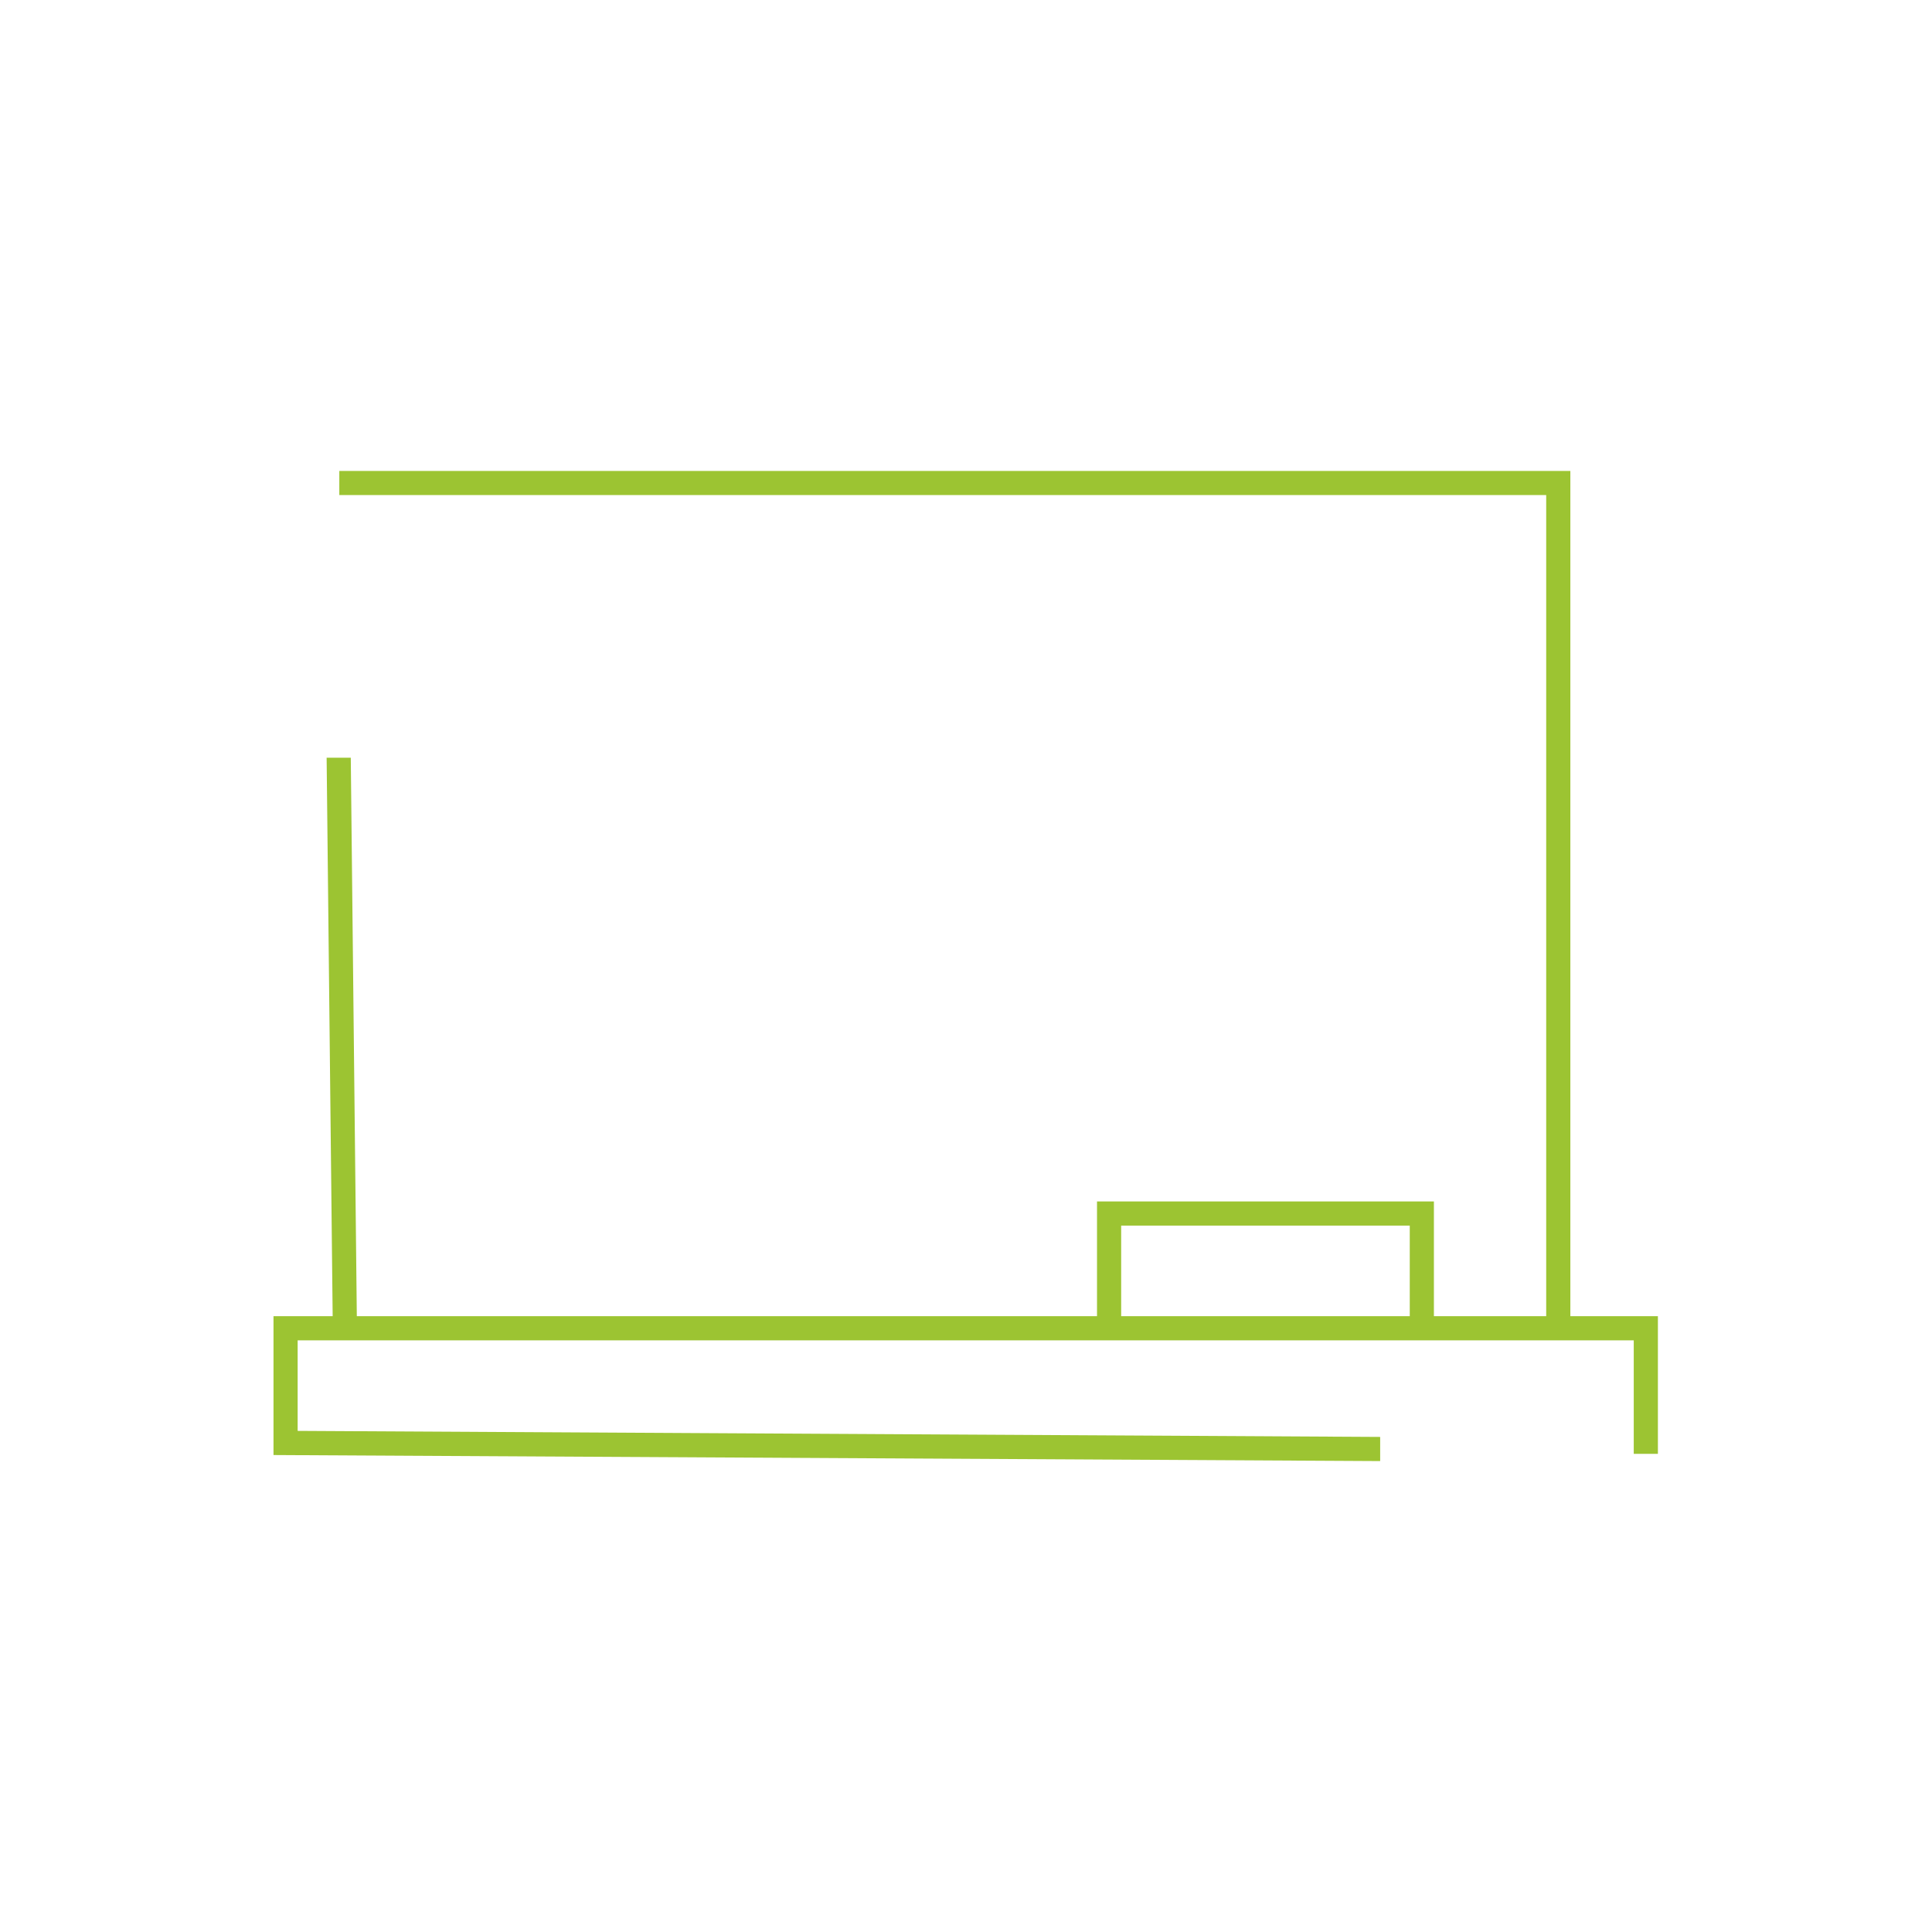
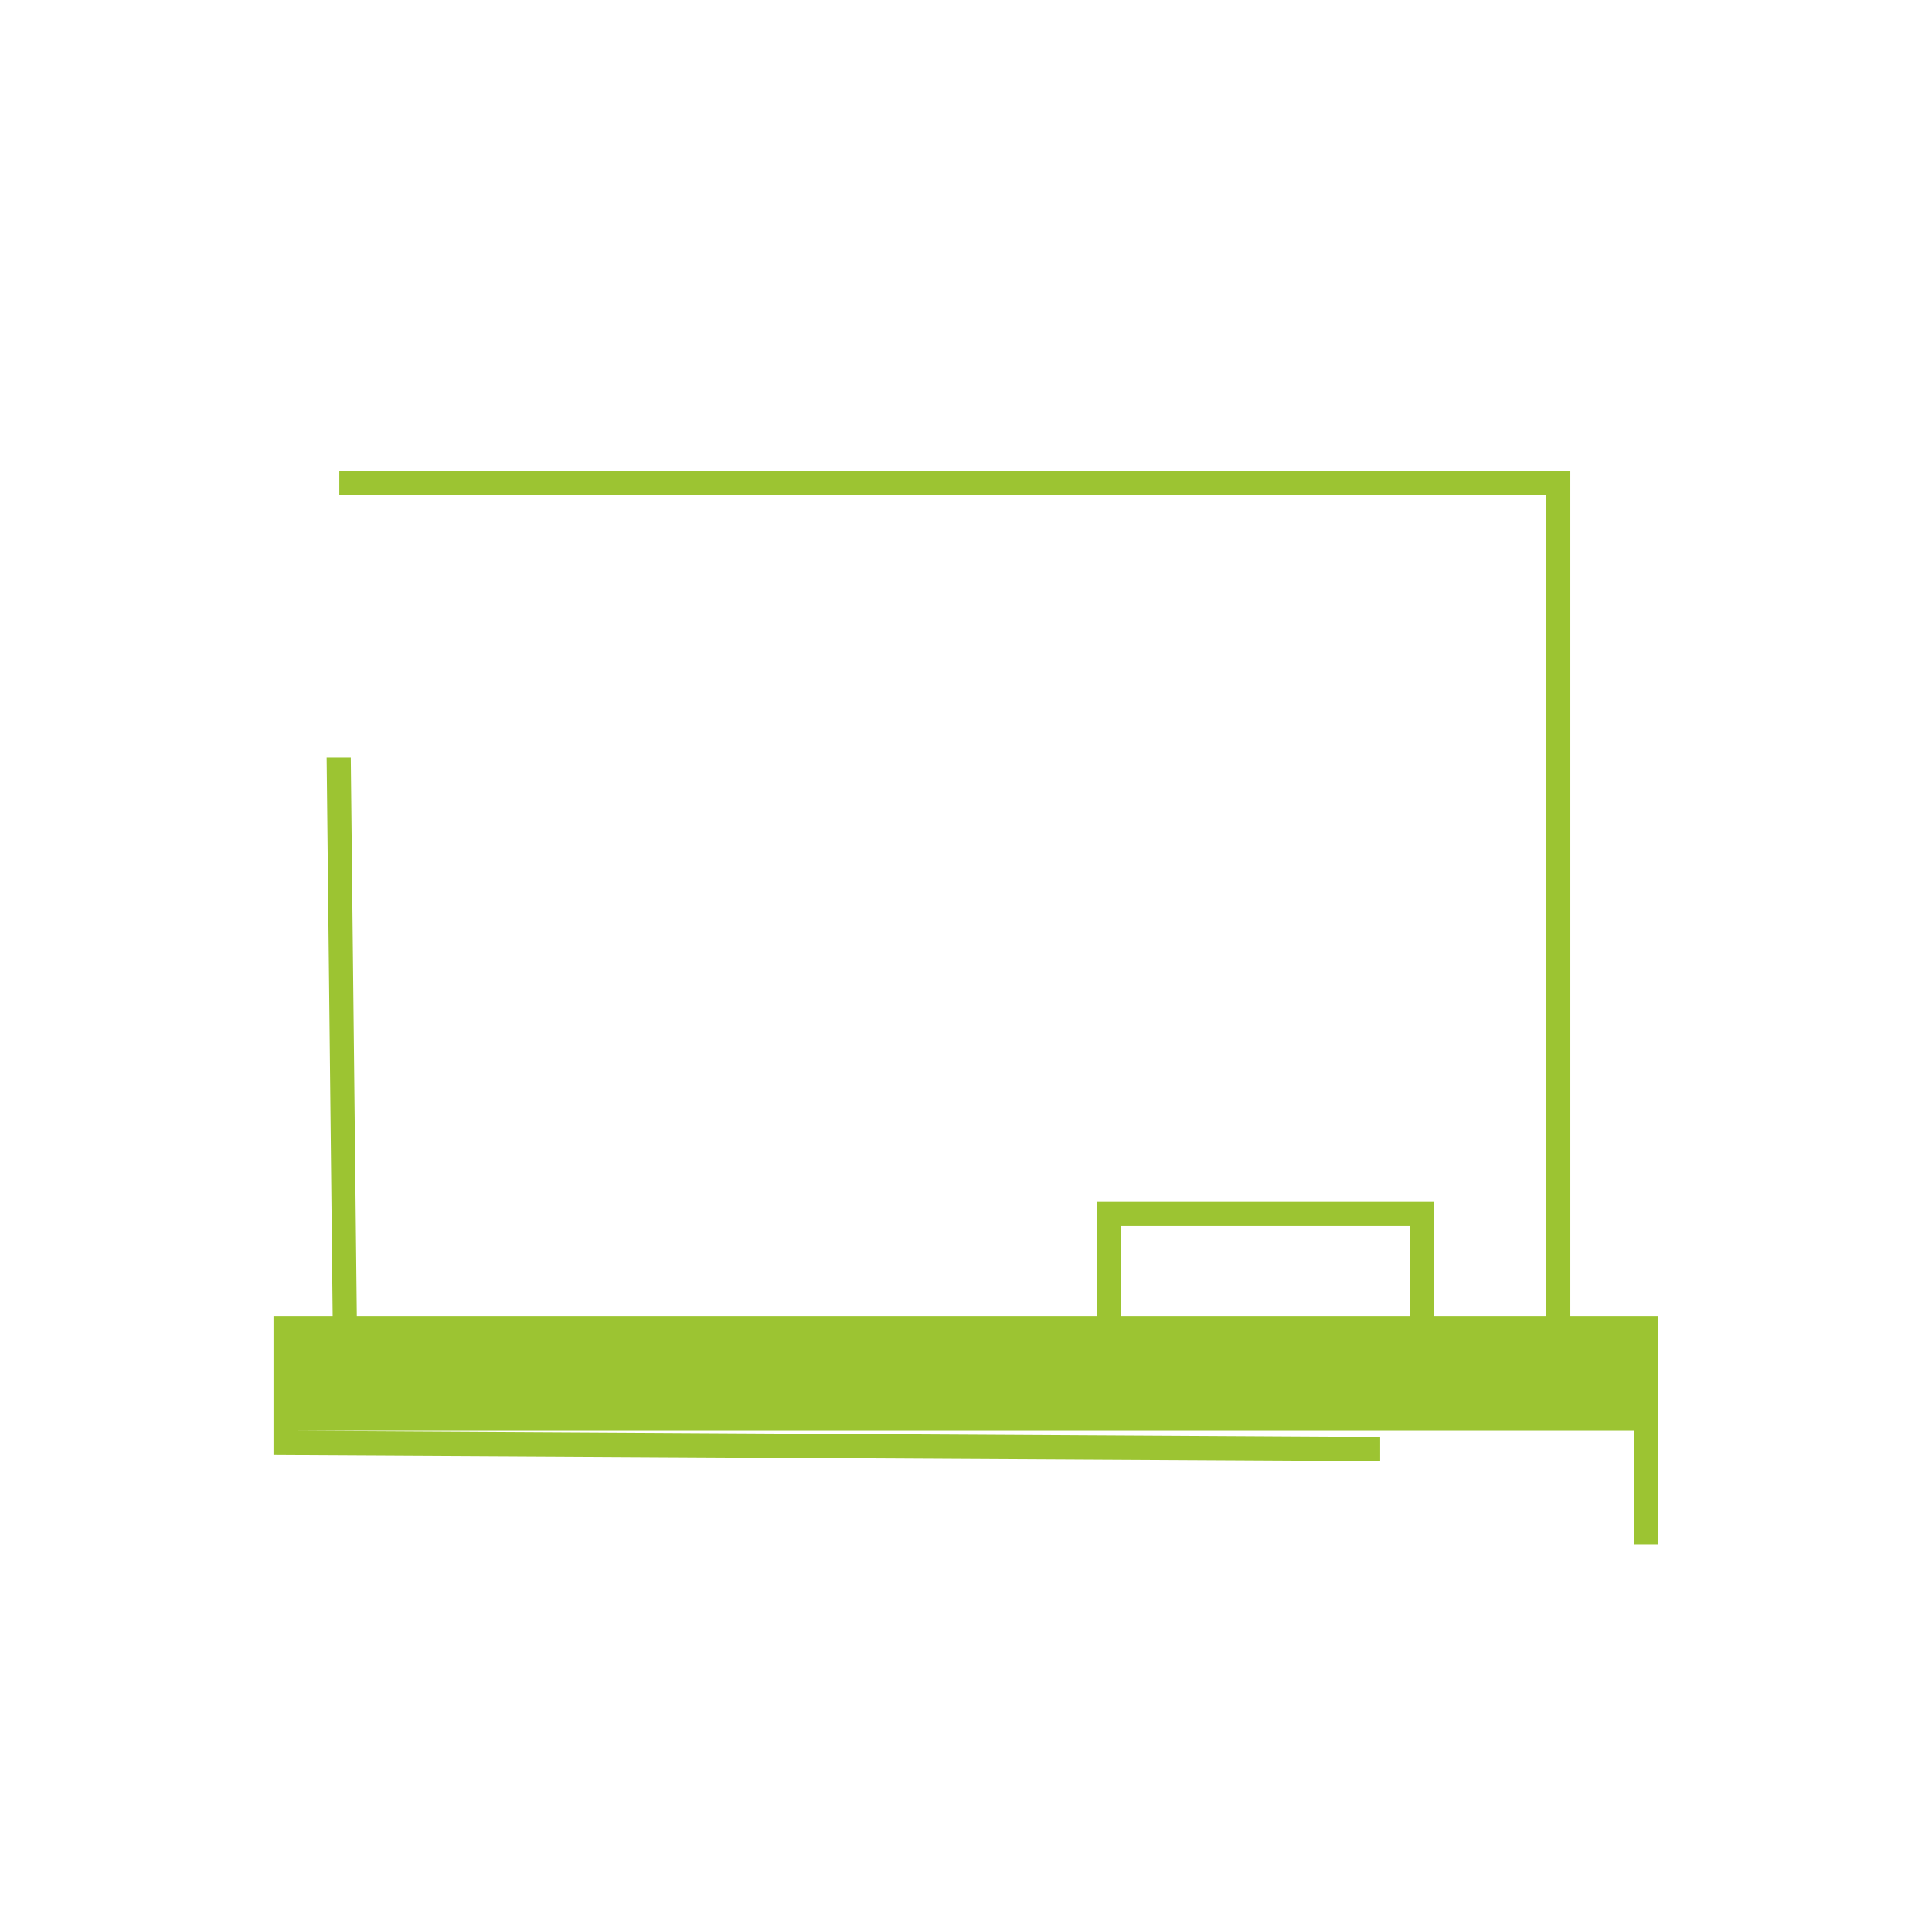
<svg xmlns="http://www.w3.org/2000/svg" version="1.1" id="Capa_1" x="0px" y="0px" viewBox="0 0 320 320" style="enable-background:new 0 0 320 320;" xml:space="preserve">
  <style type="text/css">
	.st0{fill:#9CC432;}
</style>
-   <path class="st0" d="M272.6,218c-1.8,0-6.2,0-12.5,0l0-140H56.2v4h199.9l0,136c-5.3,0-11.6,0-18.6,0V199h-55.8V218  c-47,0-99,0-122.6,0l-1-92.5l-4,0l1,92.5c-3.8,0-6.5,0-7.8,0h-2v23l183.3,1l0-4l-179.3-1V222c24.8,0,196.5,0,221.3,0v18.8h4V218  H272.6z M233.5,218c-13.9,0-30.4,0-47.8,0V203h47.8V218z" />
+   <path class="st0" d="M272.6,218c-1.8,0-6.2,0-12.5,0l0-140H56.2v4h199.9l0,136c-5.3,0-11.6,0-18.6,0V199h-55.8V218  c-47,0-99,0-122.6,0l-1-92.5l-4,0l1,92.5c-3.8,0-6.5,0-7.8,0h-2v23l183.3,1l0-4l-179.3-1c24.8,0,196.5,0,221.3,0v18.8h4V218  H272.6z M233.5,218c-13.9,0-30.4,0-47.8,0V203h47.8V218z" />
</svg>